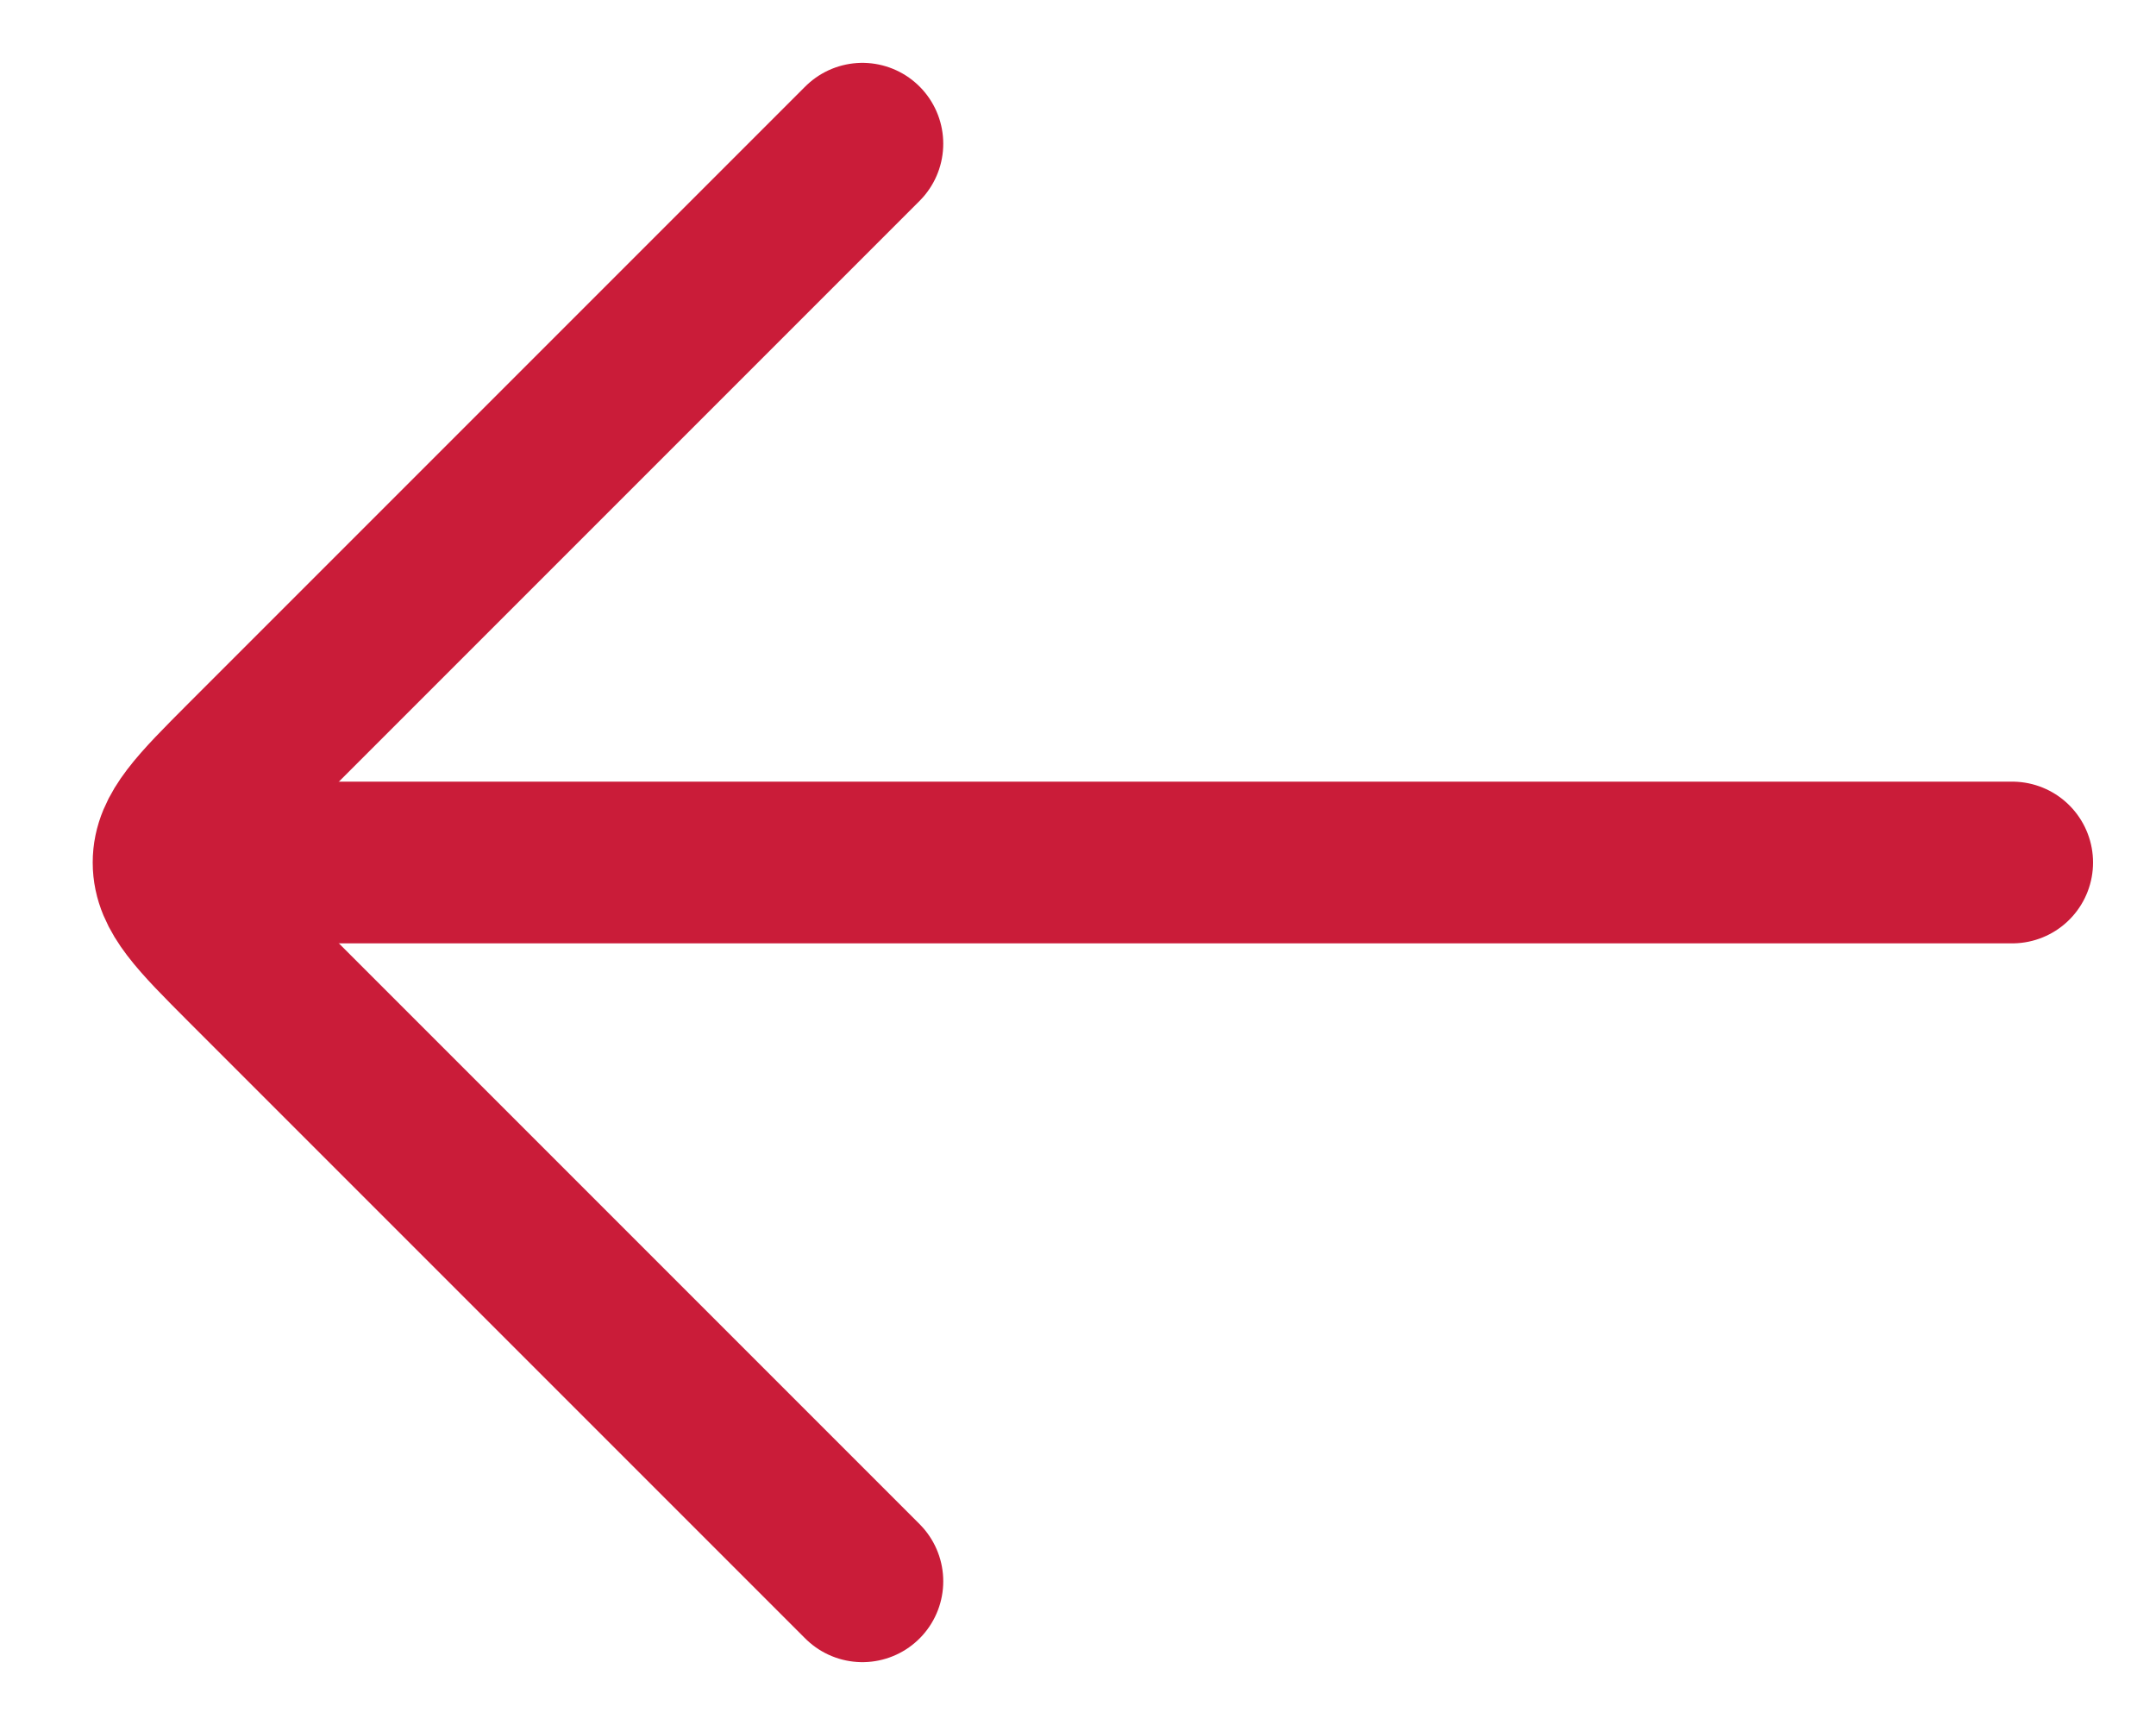
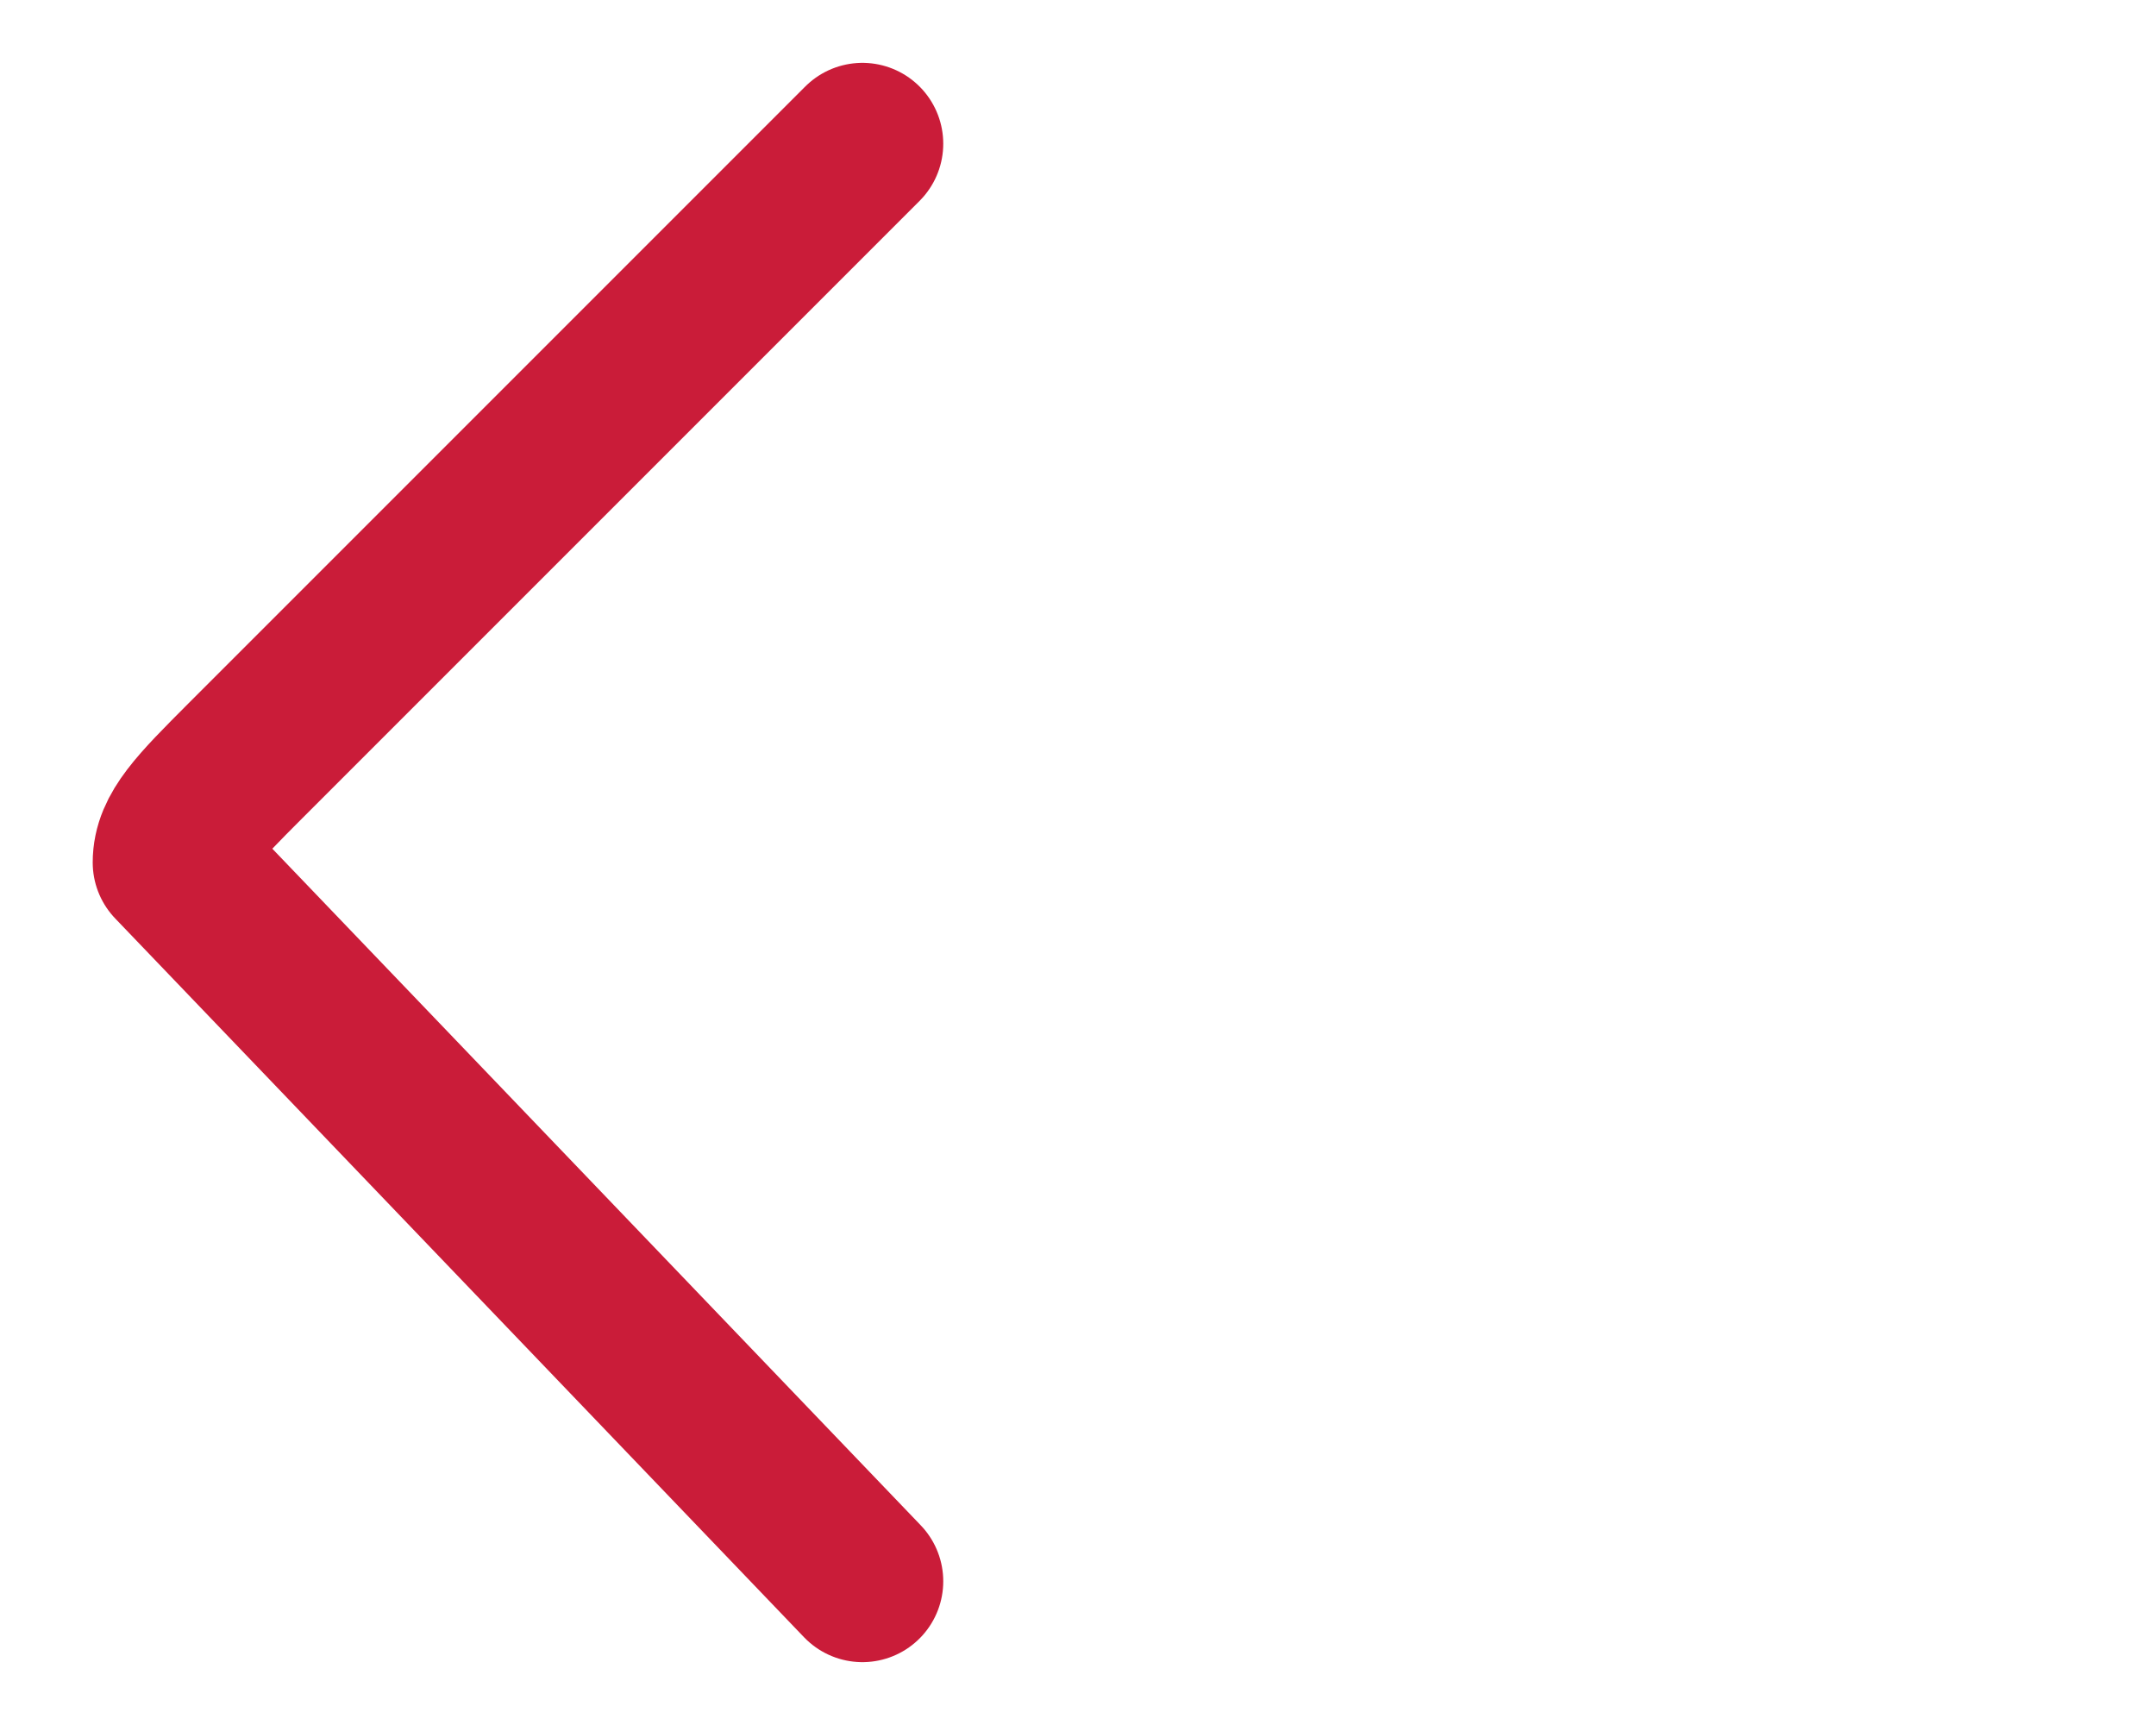
<svg xmlns="http://www.w3.org/2000/svg" width="20" height="16" viewBox="0 0 20 16" fill="none">
-   <path d="M2.667 8L18.666 8" stroke="#CA1C39" stroke-width="1.5" stroke-linecap="round" stroke-linejoin="round" />
-   <path d="M8 1.333L2.276 7.057C1.832 7.502 1.61 7.724 1.61 8C1.61 8.276 1.832 8.498 2.276 8.943L8 14.667" stroke="#CA1C39" stroke-width="1.5" stroke-linecap="round" stroke-linejoin="round" />
+   <path d="M8 1.333L2.276 7.057C1.832 7.502 1.61 7.724 1.61 8L8 14.667" stroke="#CA1C39" stroke-width="1.5" stroke-linecap="round" stroke-linejoin="round" />
</svg>